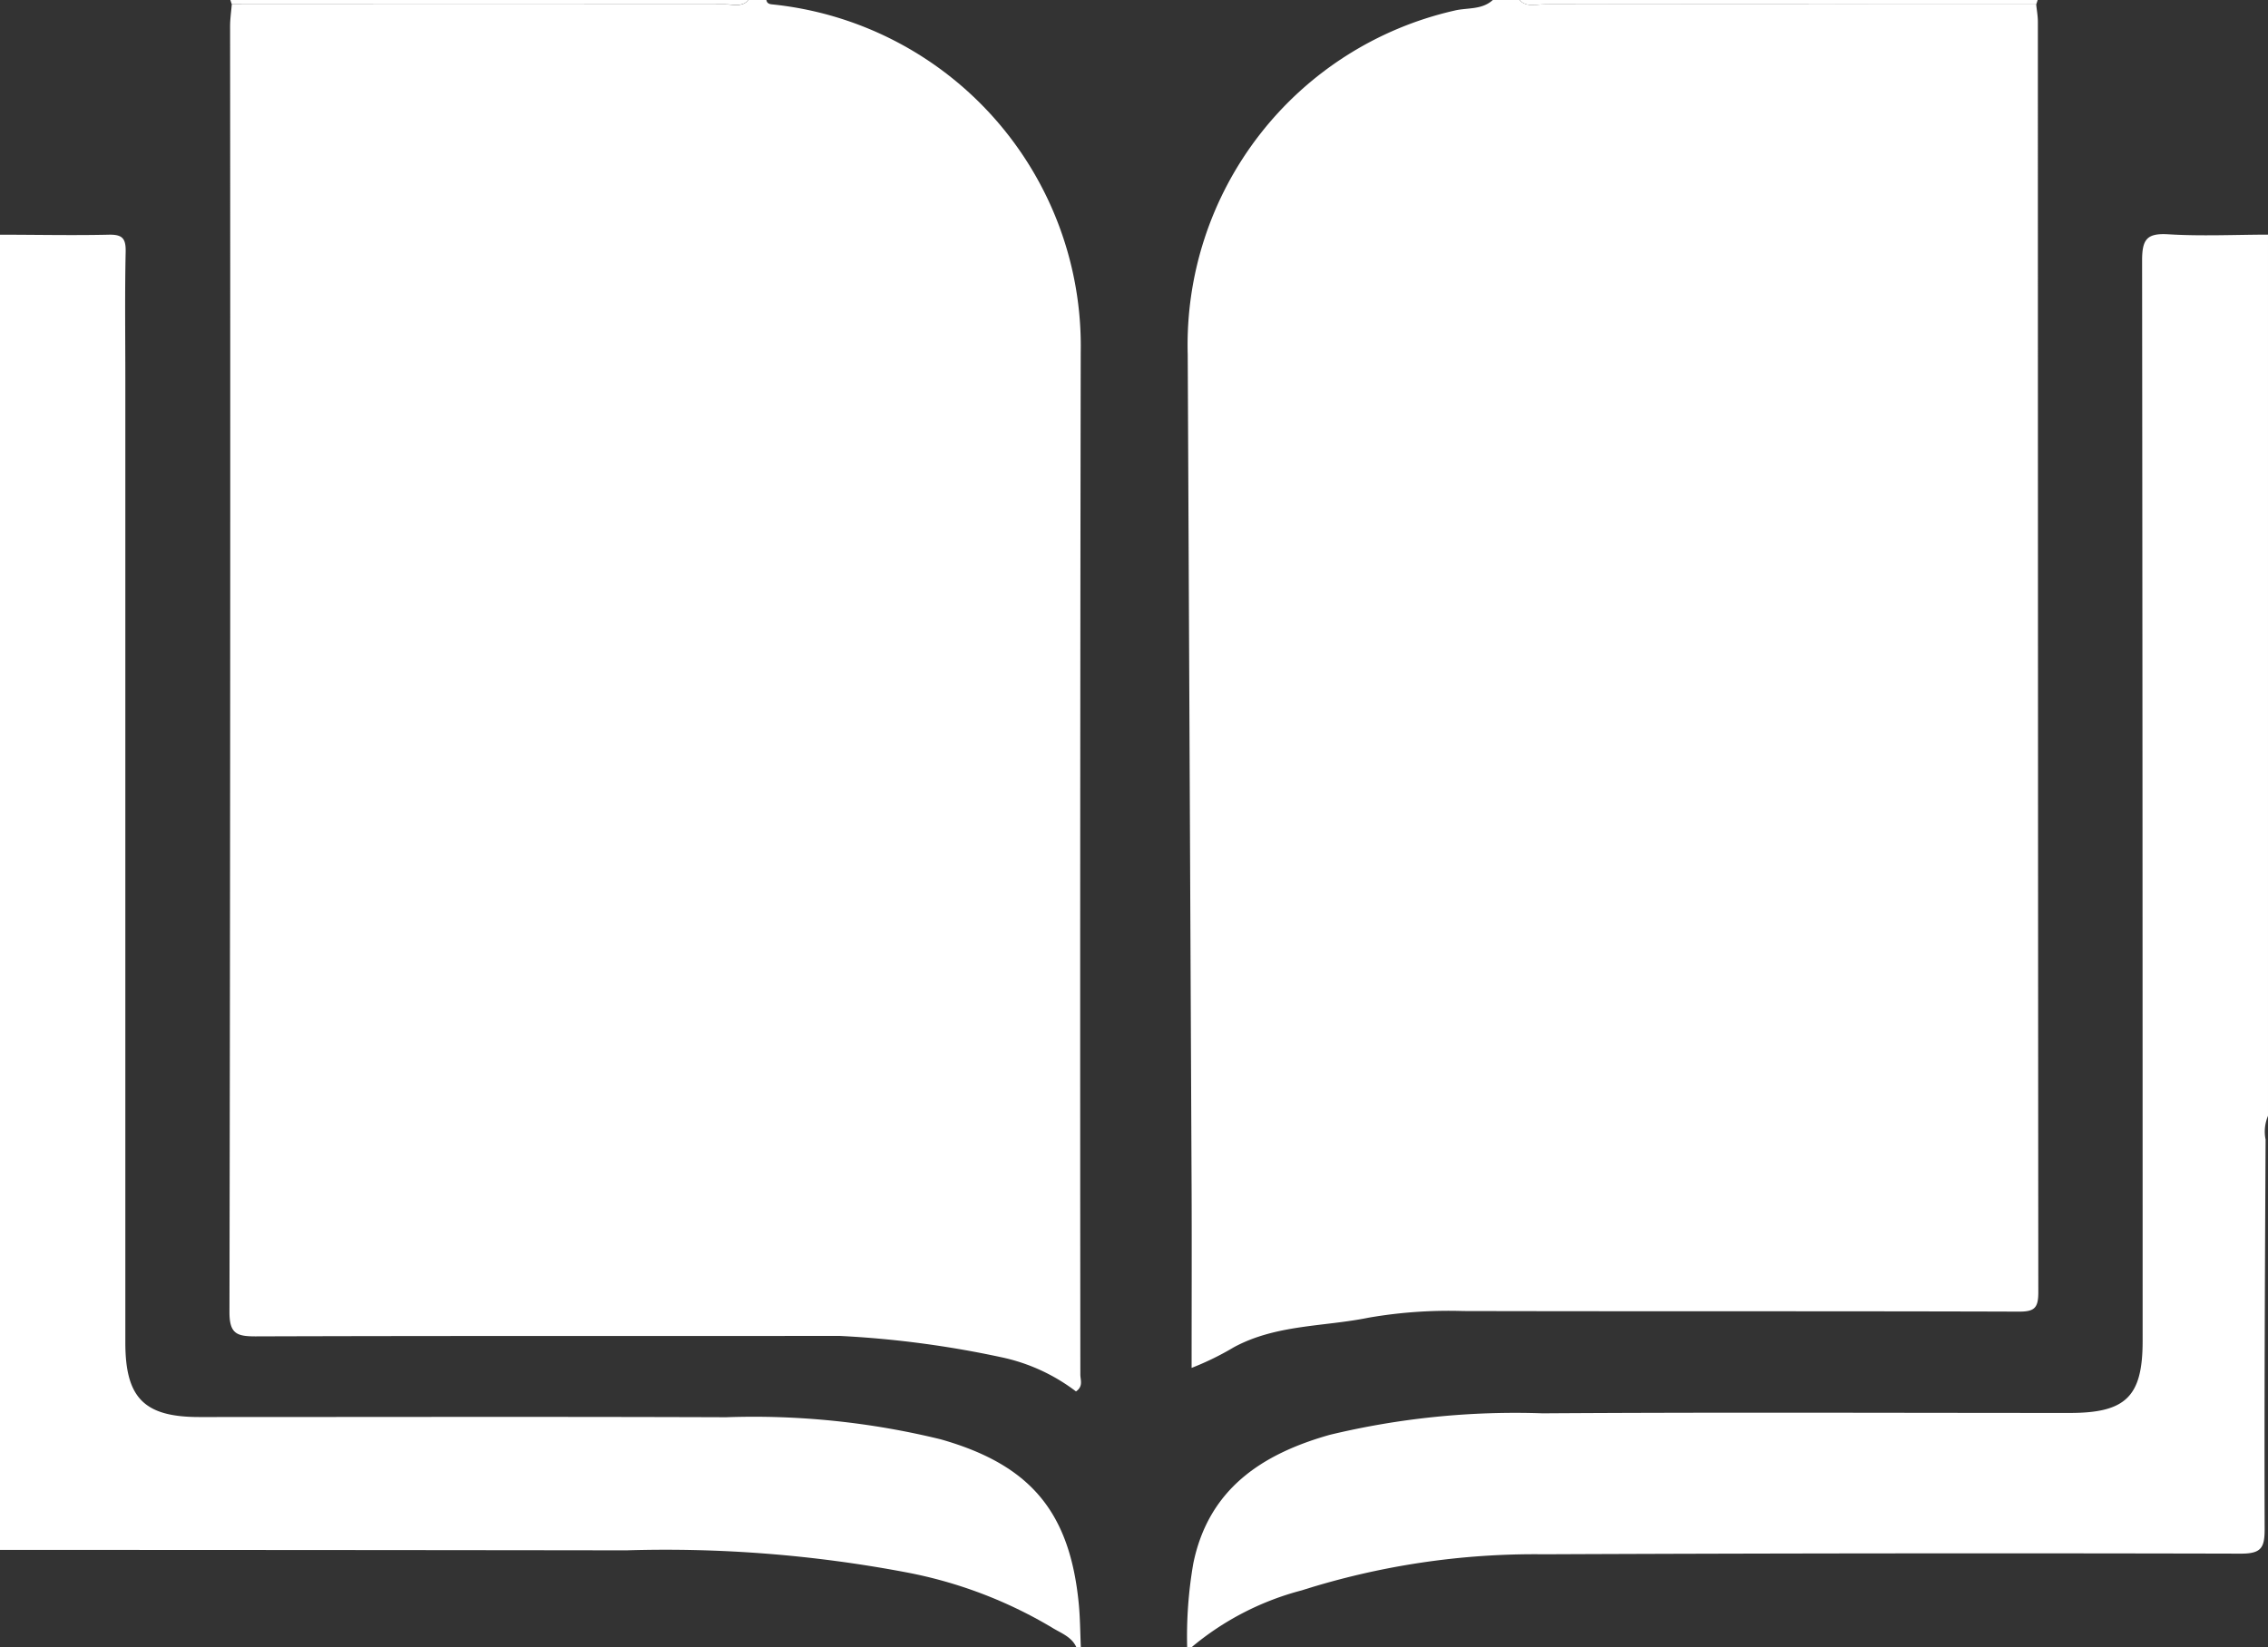
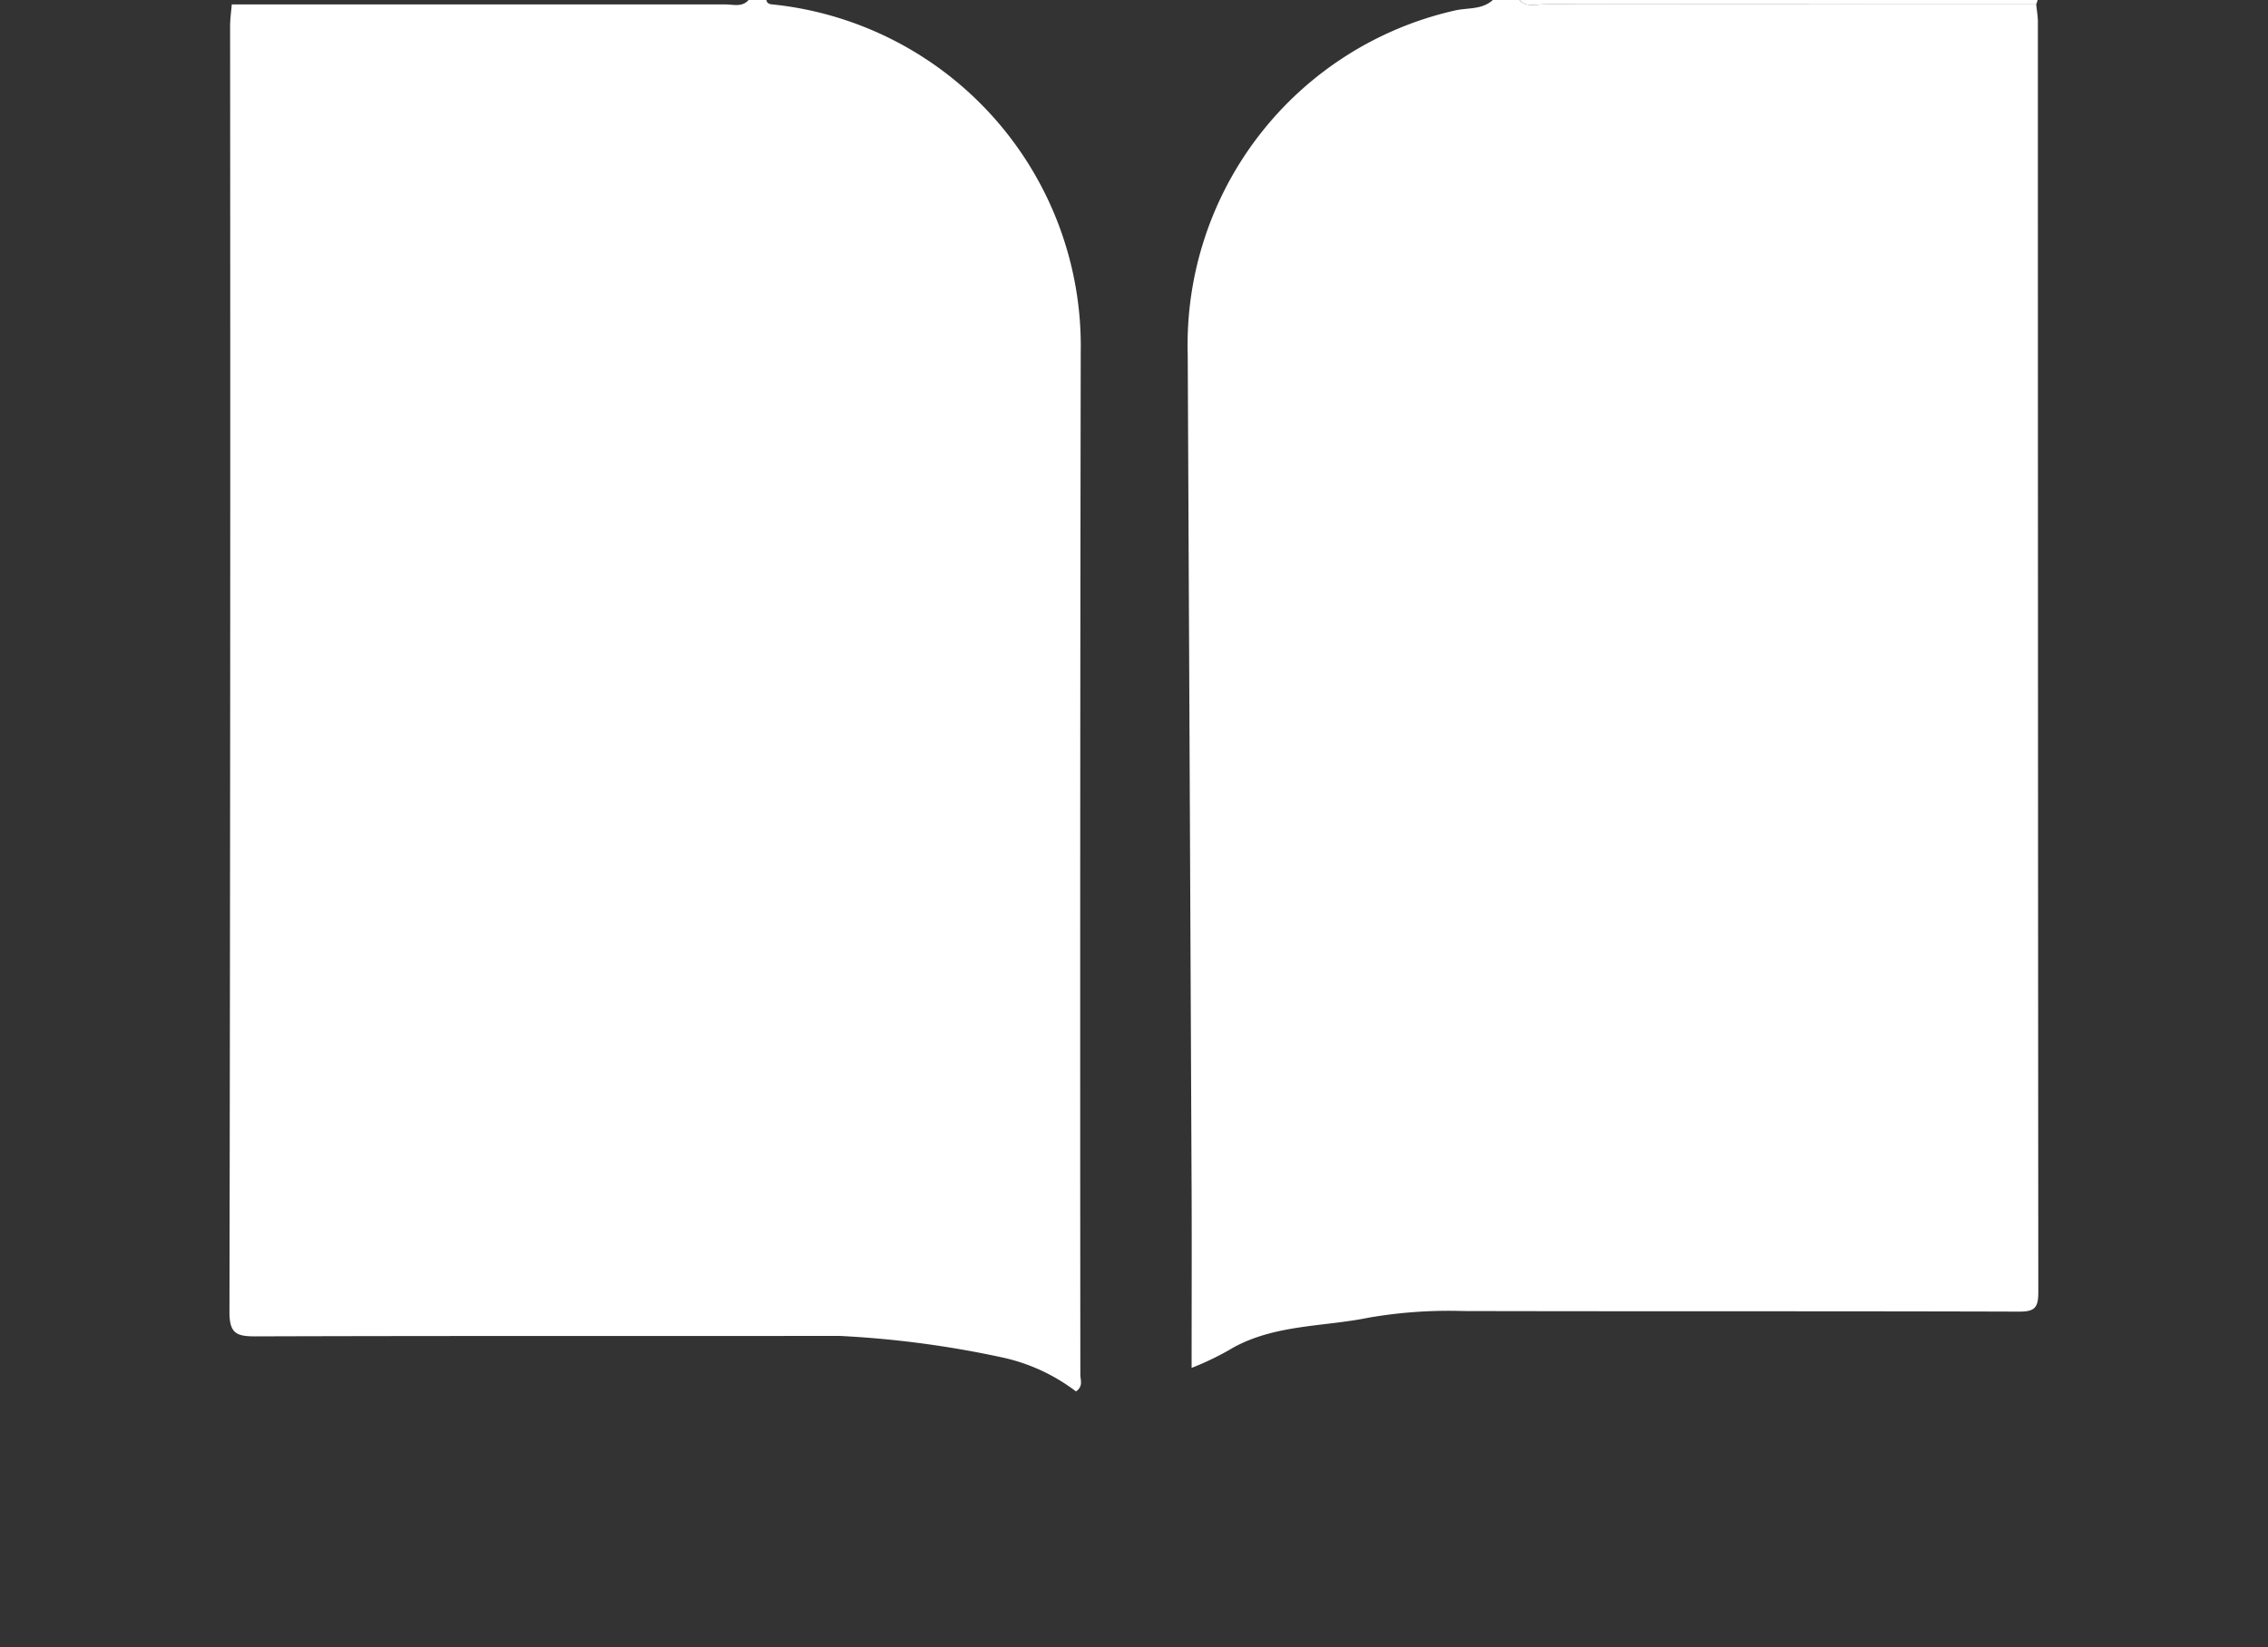
<svg xmlns="http://www.w3.org/2000/svg" id="Group_2214" data-name="Group 2214" width="89.282" height="64.867" viewBox="0 0 89.282 64.867">
  <rect x="0" y="0" width="89.282" height="64.867" fill="#333333" stroke="none" />
  <defs>
    <clipPath id="clip-path">
      <rect id="Rectangle_1369" data-name="Rectangle 1369" width="89.282" height="64.867" fill="#fff" />
    </clipPath>
  </defs>
  <g id="Group_2213" data-name="Group 2213" clip-path="url(#clip-path)">
    <path id="Path_4582" data-name="Path 4582" d="M72.22,0h.7c.024.142.125.164.248.175a13.525,13.525,0,0,1,12.126,13.7Q85.261,34,85.279,54.131c0,.206.123.46-.172.66a7.342,7.342,0,0,0-2.935-1.346,39.558,39.558,0,0,0-6.363-.84c-7.668.007-15.337-.007-23.006.018-.741,0-1.021-.112-1.02-.961q.045-25.314.025-50.628c0-.286.043-.572.066-.859q9.721,0,19.441,0c.3,0,.647.117.9-.171" transform="translate(-42.75)" fill="#fff" />
    <path id="Path_4583" data-name="Path 4583" d="M280.009,0h1.046c.287.3.658.17.991.17q9.677.012,19.354.005c.023.228.066.456.066.684q0,25.015.017,50.03c0,.612-.148.761-.759.759-7.293-.023-14.585-.006-21.878-.023a18.44,18.44,0,0,0-3.728.262c-1.77.36-3.633.263-5.3,1.162a11.206,11.206,0,0,1-1.666.815c0-2.377.009-4.669,0-6.96q-.075-16.473-.153-32.946A13.5,13.5,0,0,1,278.483.421C278.993.293,279.574.4,280.009,0" transform="translate(-221.243)" fill="#fff" />
-     <path id="Path_4584" data-name="Path 4584" d="M267.885,108.511a16.776,16.776,0,0,1,.241-3.3c.6-2.935,2.7-4.312,5.375-5.068a31.212,31.212,0,0,1,8.381-.846c6.916-.045,13.833-.015,20.75-.015,2.21,0,2.866-.649,2.866-2.834q0-21.272-.021-42.545c0-.839.188-1.084,1.034-1.033,1.3.079,2.614.016,3.922.013v34.7a1.577,1.577,0,0,0-.095.932c-.024,5.113-.053,10.226-.037,15.339,0,.734-.13.969-.933.968q-13.727-.033-27.455.025a30.267,30.267,0,0,0-9.517,1.421,11.121,11.121,0,0,0-4.338,2.24Z" transform="translate(-221.151 -43.644)" fill="#fff" />
-     <path id="Path_4585" data-name="Path 4585" d="M0,52.954c1.423,0,2.847.032,4.269,0,.537-.014.69.133.678.673-.036,1.655-.013,3.31-.013,4.966q0,18.993,0,37.985c0,2.184.744,2.933,2.912,2.933,6.912,0,13.824-.017,20.736.008a30.972,30.972,0,0,1,8.459.872c3.513,1,5.069,2.845,5.424,6.455.057.576.057,1.158.084,1.737h-.174c-.189-.43-.625-.567-.975-.789a17.578,17.578,0,0,0-5.738-2.17,50.855,50.855,0,0,0-11-.864Q12.33,104.744,0,104.743Z" transform="translate(0 -43.712)" fill="#fff" />
-     <path id="Path_4586" data-name="Path 4586" d="M52.035.176,51.977,0h20.4c-.256.288-.6.171-.9.171q-9.721.009-19.442,0" transform="translate(-42.909 -0.001)" fill="#fff" />
    <path id="Path_4587" data-name="Path 4587" d="M363.255,0,363.2.175q-9.677,0-19.354-.005c-.332,0-.7.134-.991-.17Z" transform="translate(-283.041)" fill="#fff" />
  </g>
</svg>